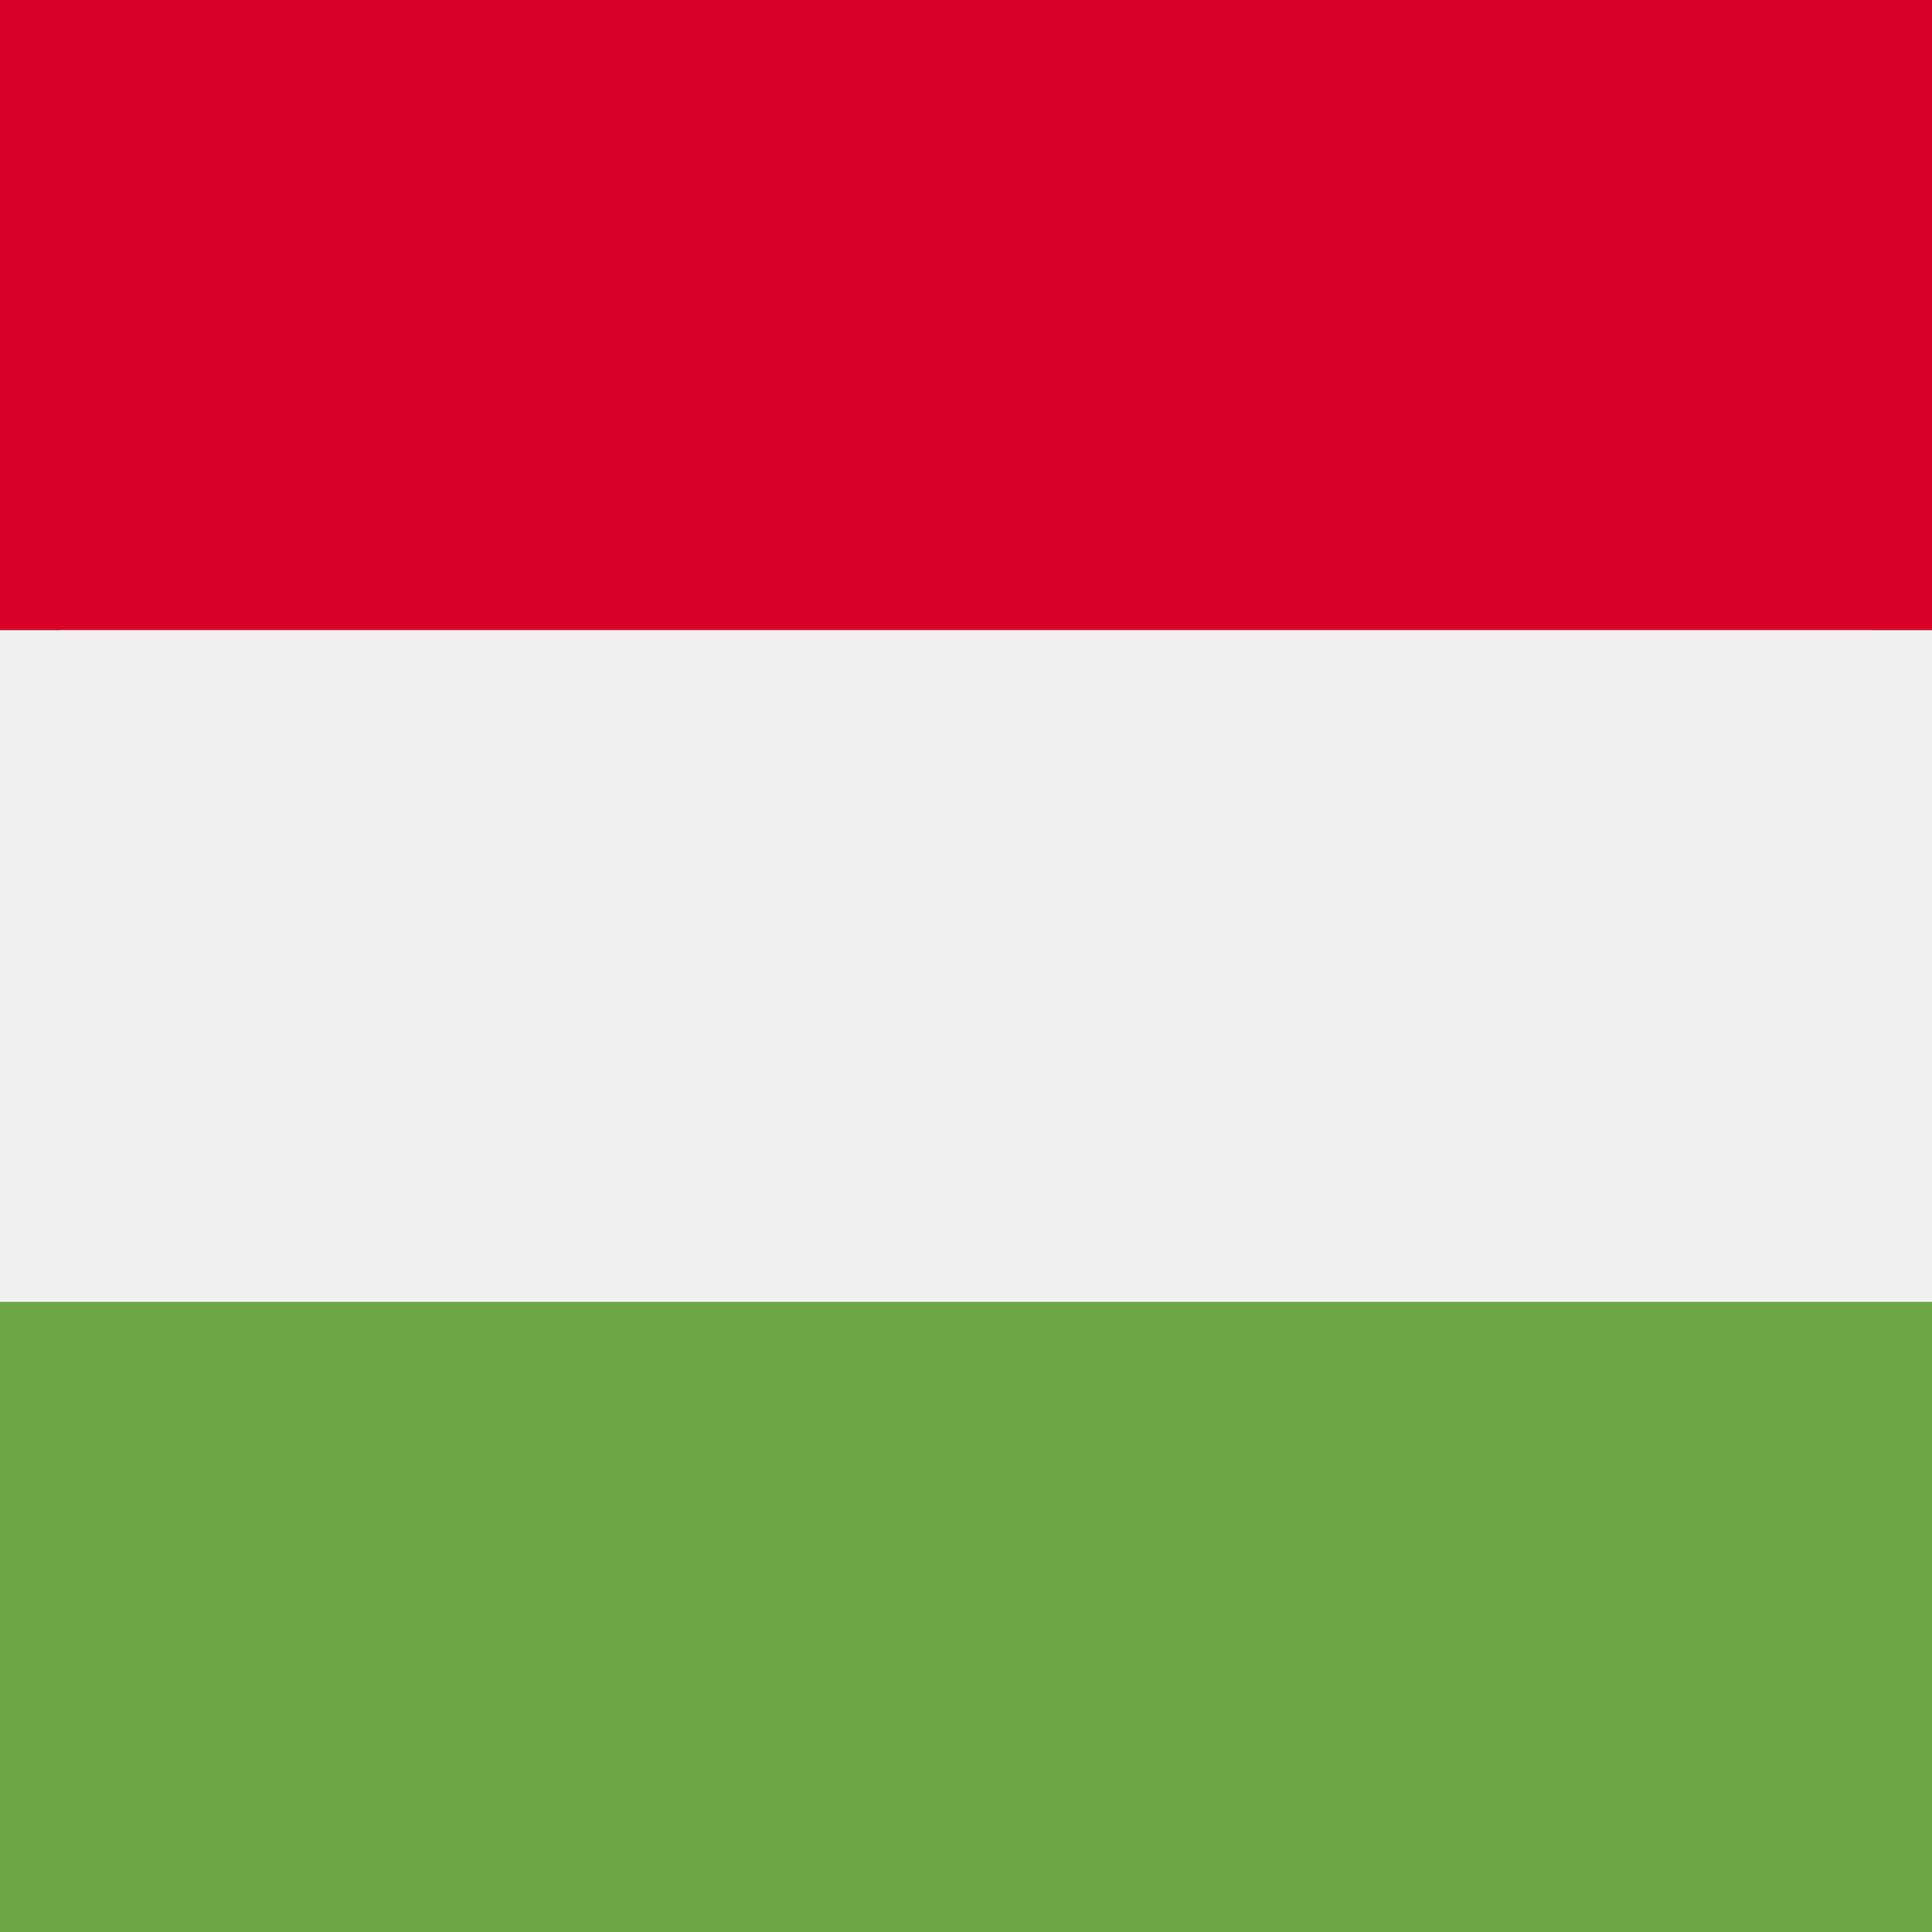
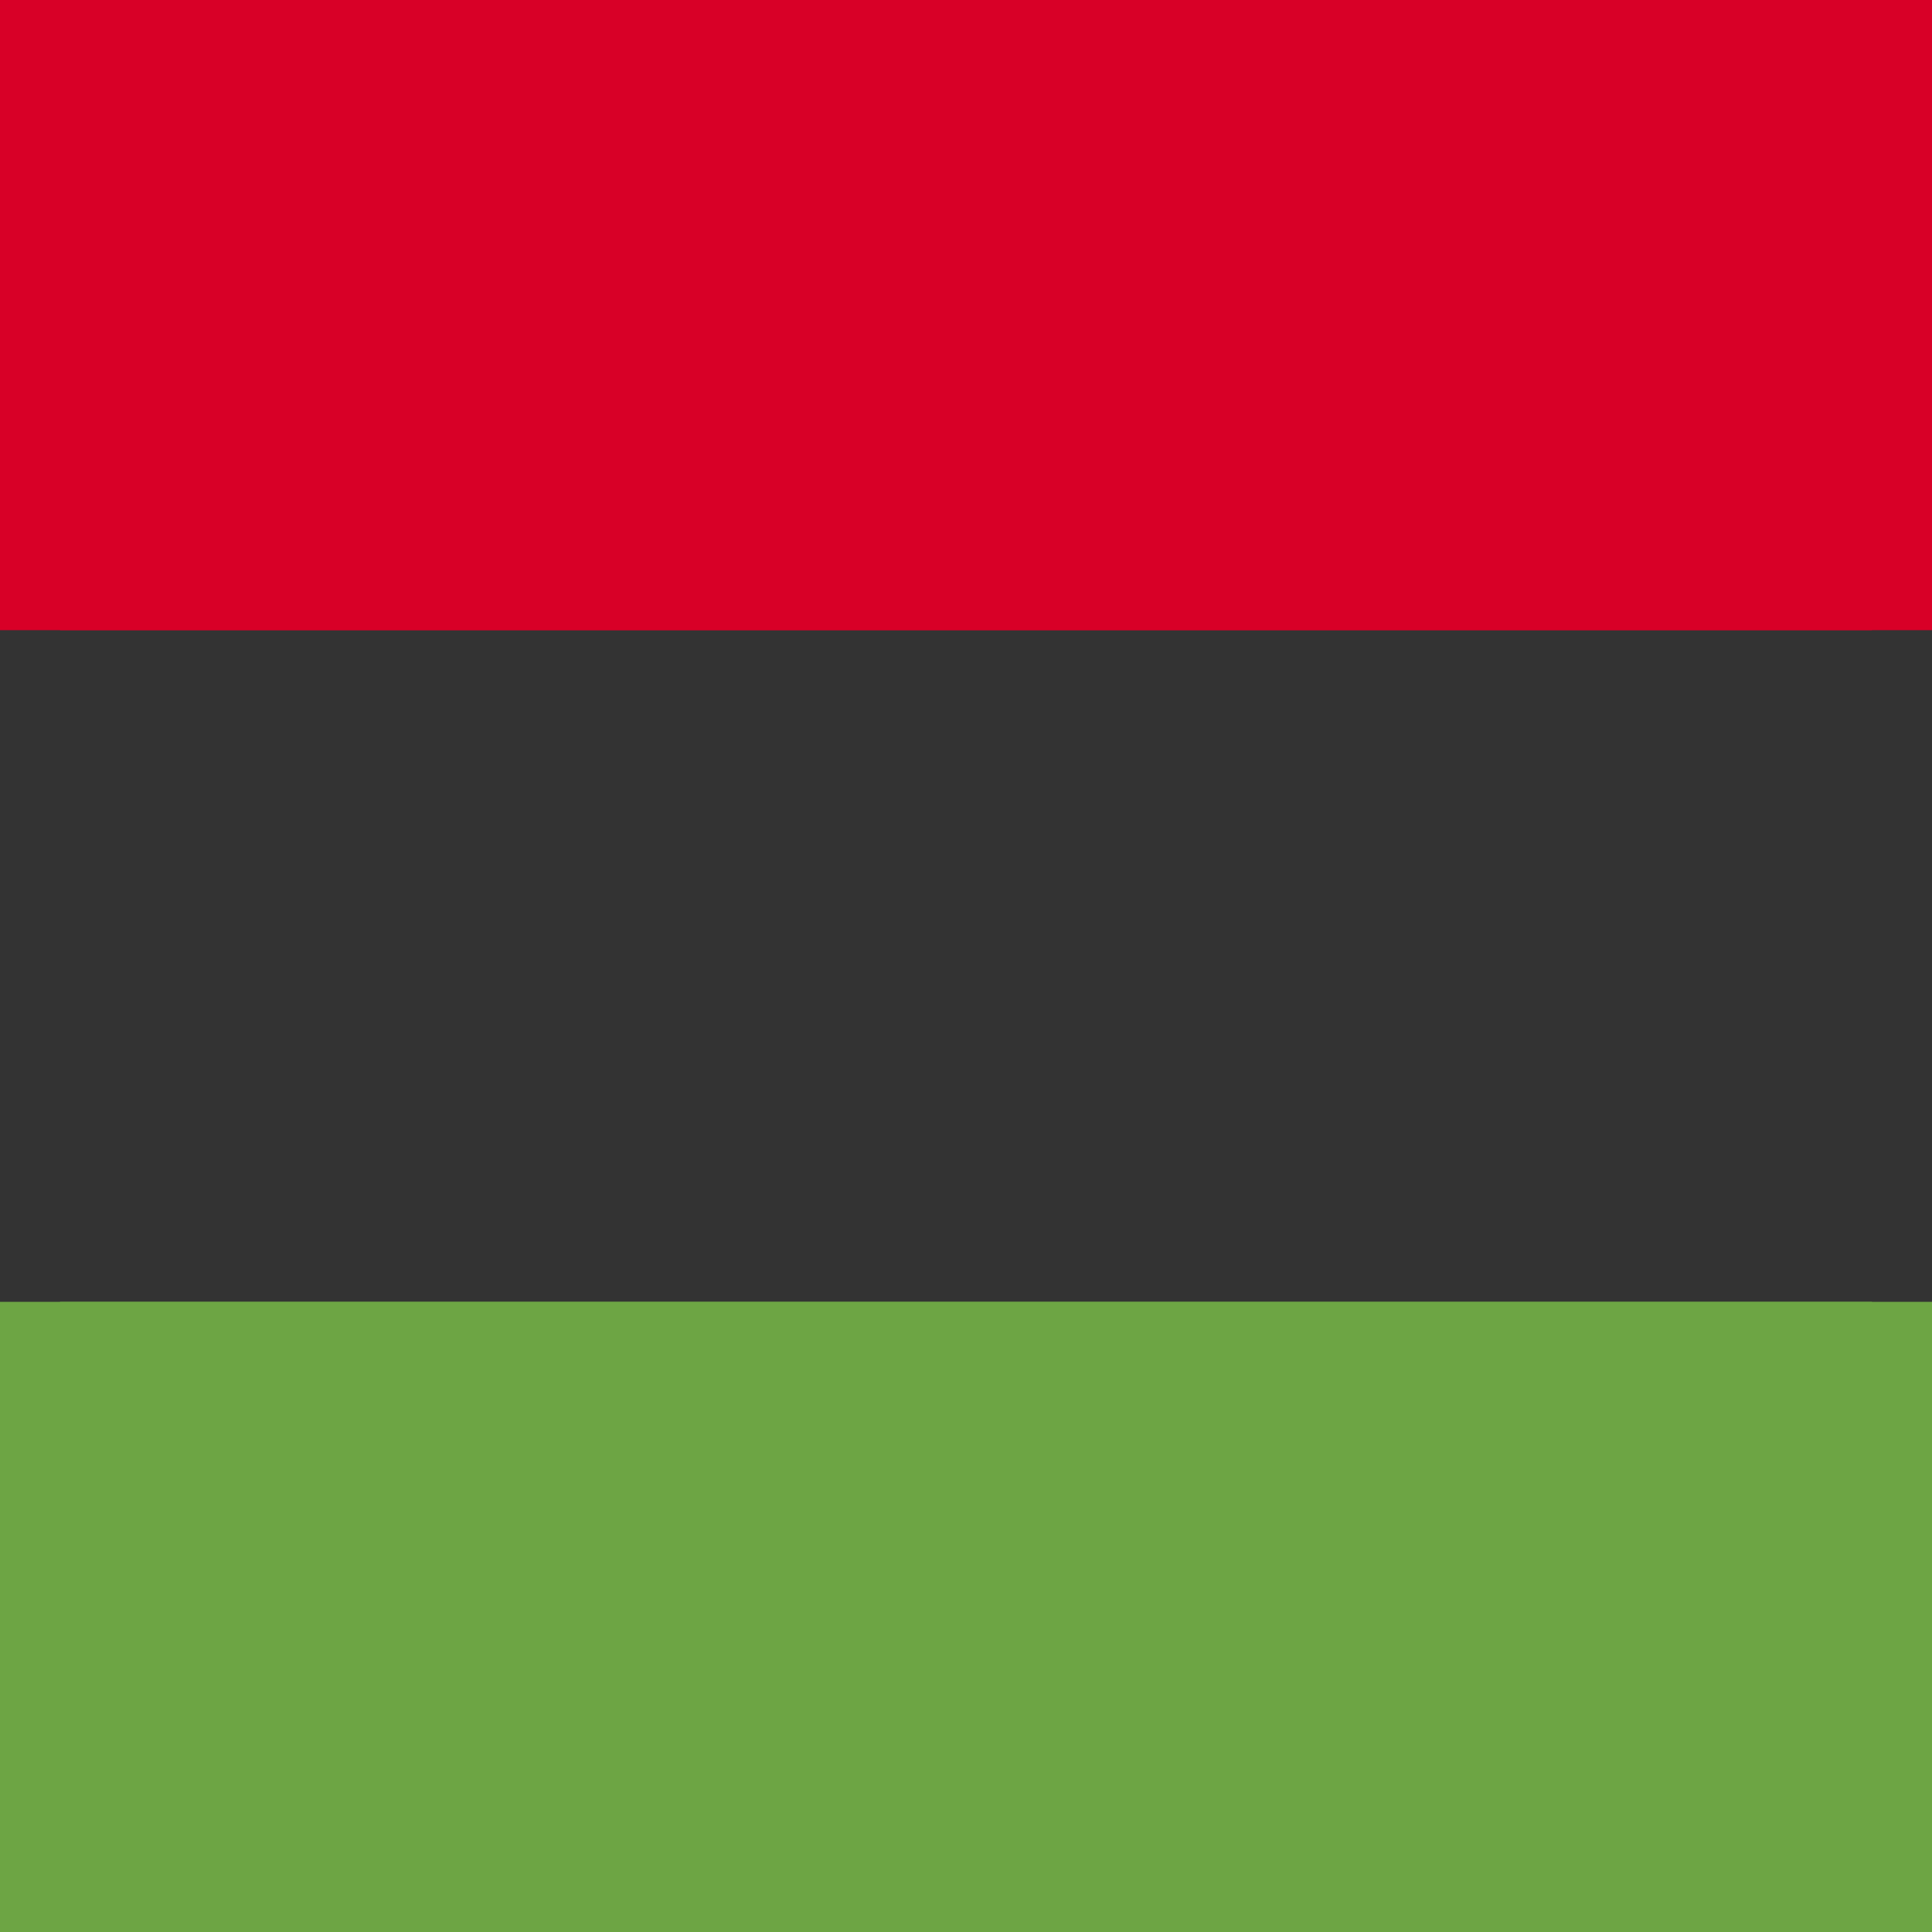
<svg xmlns="http://www.w3.org/2000/svg" version="1.1" id="Layer_1" x="0px" y="0px" width="512px" height="512px" viewBox="0 0 512 512" style="enable-background:new 0 0 512 512;" xml:space="preserve">
  <rect x="0" y="0" width="512" height="512" fill="#333333" stroke="none" />
  <style type="text/css">.st0{fill:#F0F0F0;}	.st1{fill:#D80027;}	.st2{fill:#6DA544;}</style>
-   <path class="st0" d="M15.9,167C5.6,194.7,0,224.7,0,256s5.6,61.3,15.9,89L256,367.3L496.1,345c10.3-27.7,15.9-57.7,15.9-89 s-5.6-61.3-15.9-89L256,144.7L15.9,167z" />
  <path class="st1" d="M256,0C145.9,0,52.1,69.5,15.9,167h480.2C459.9,69.5,366.1,0,256,0z" />
  <path class="st2" d="M256,512c110.1,0,203.9-69.5,240.1-167H15.9C52.1,442.5,145.9,512,256,512z" />
  <rect class="st1" width="512" height="167" />
-   <rect y="167" class="st0" width="512" height="178.1" />
  <rect y="345" class="st2" width="512" height="167" />
</svg>